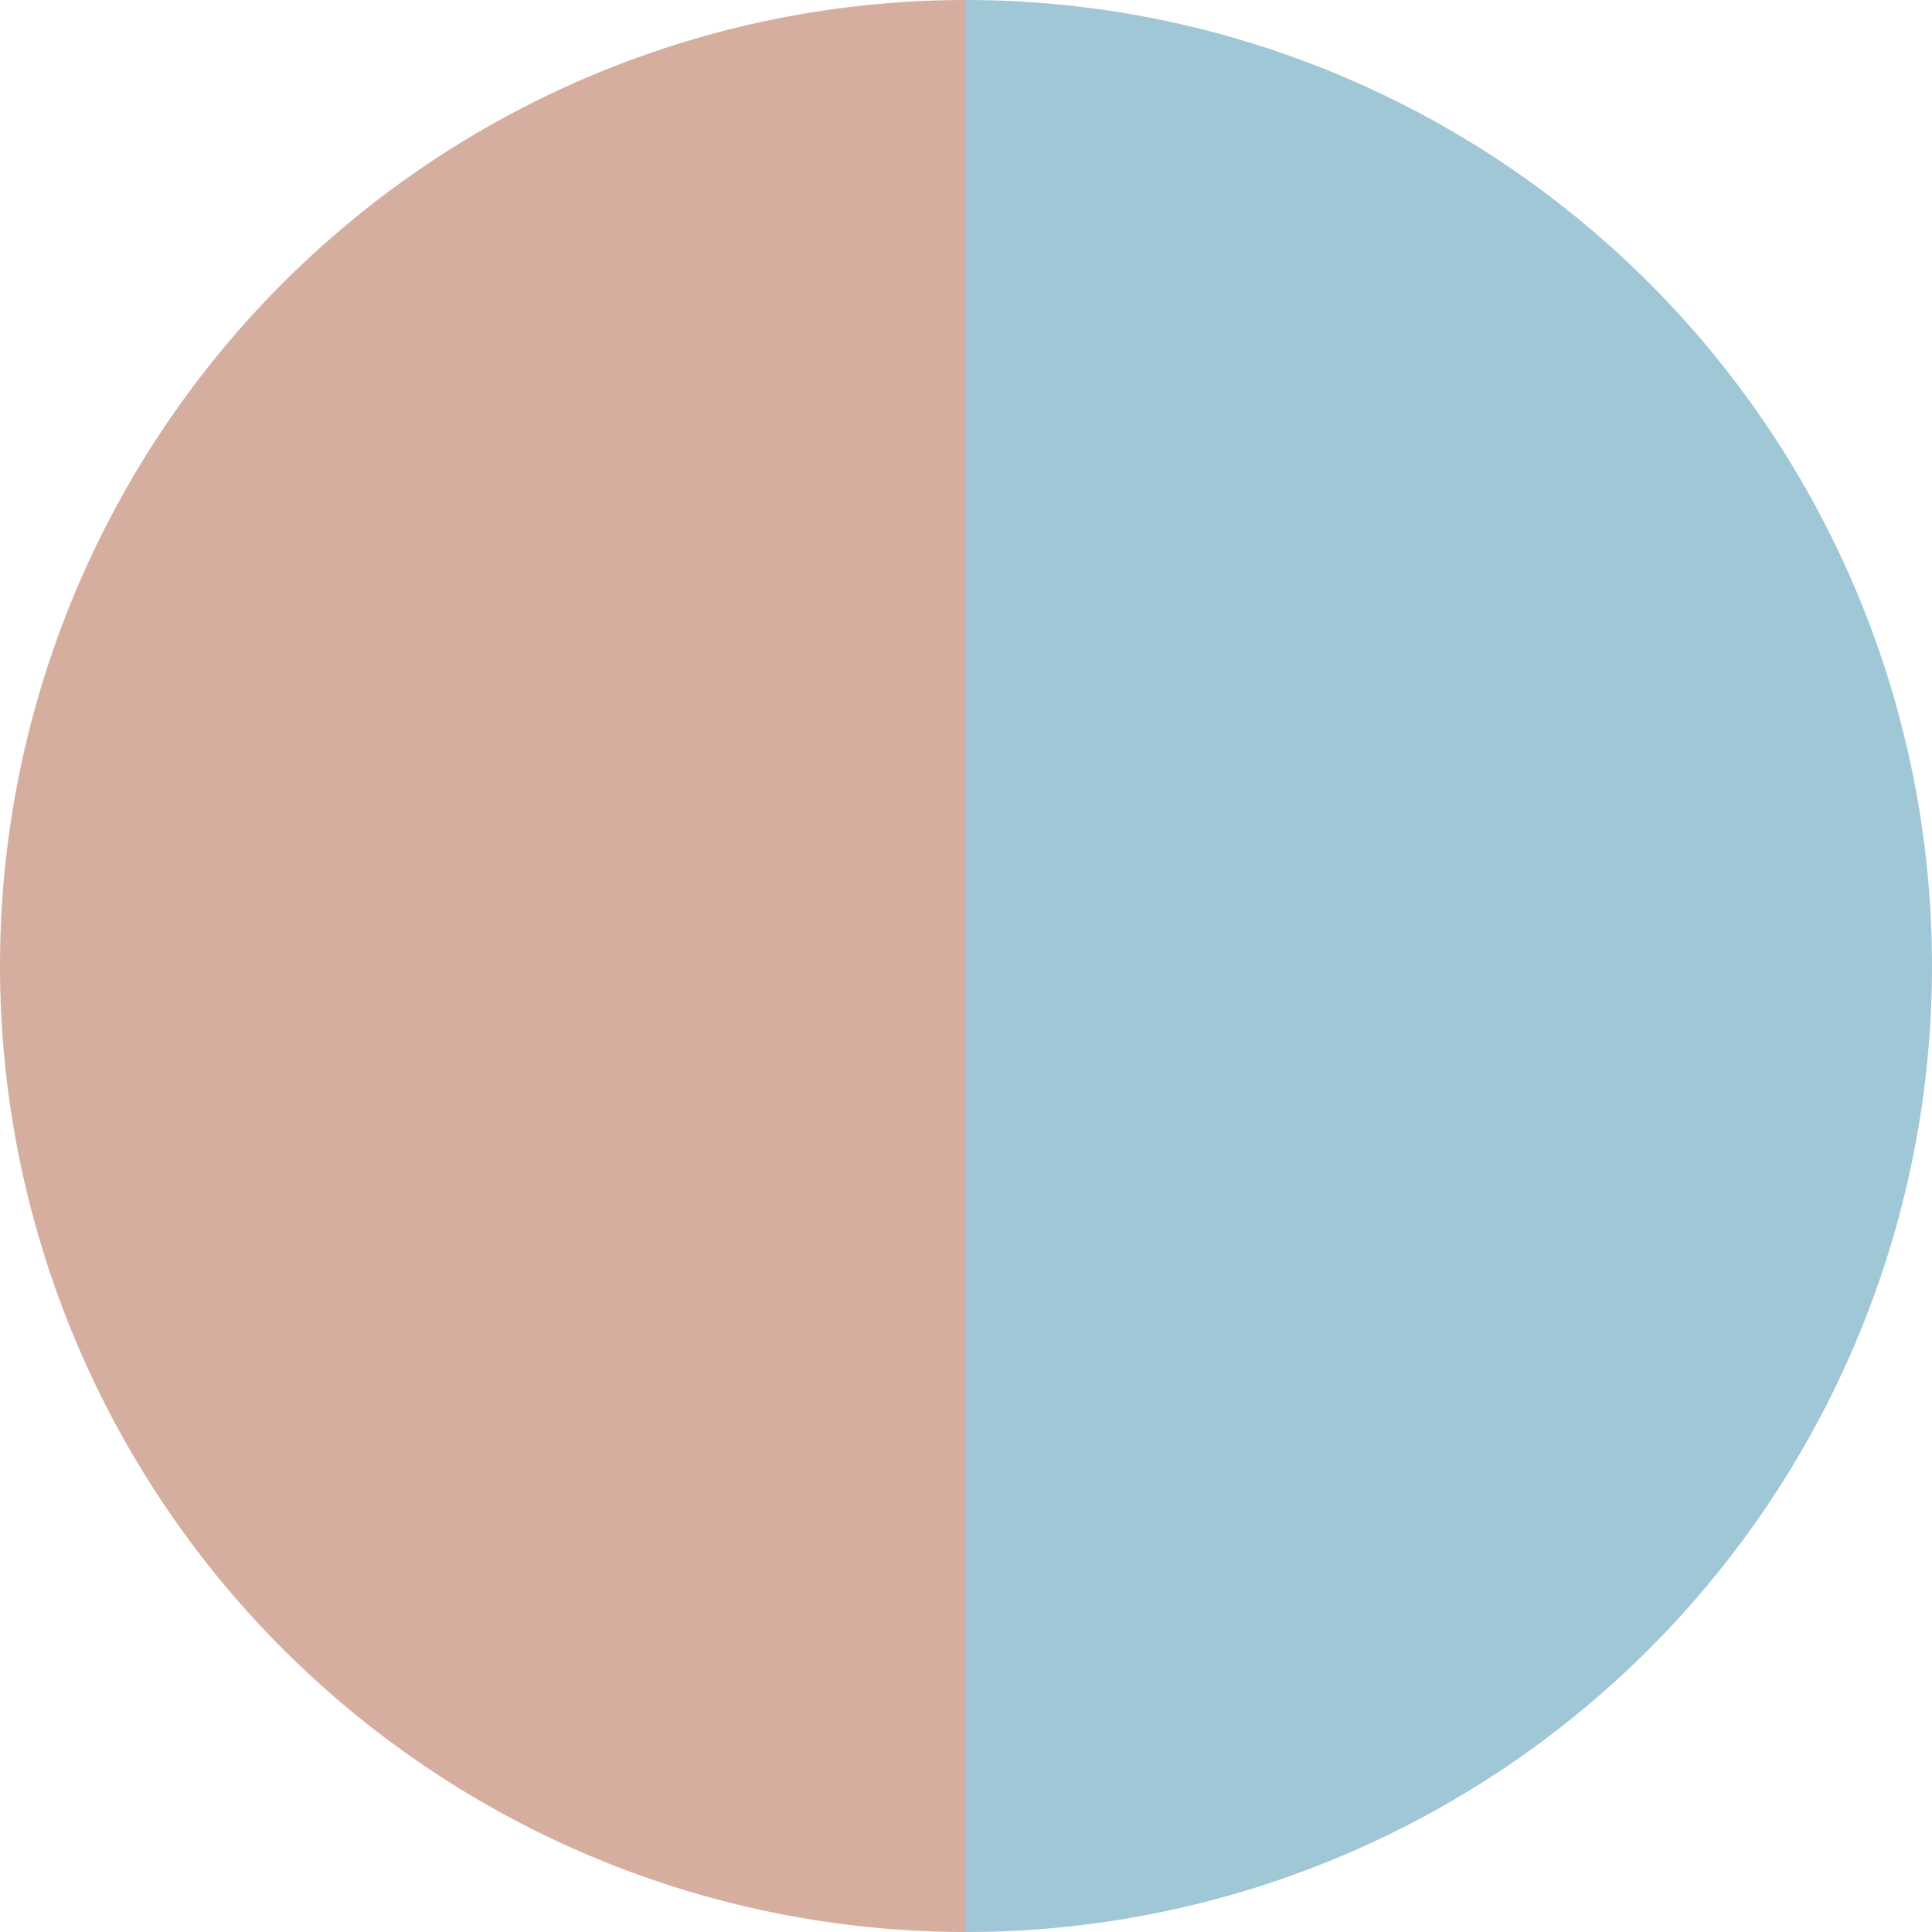
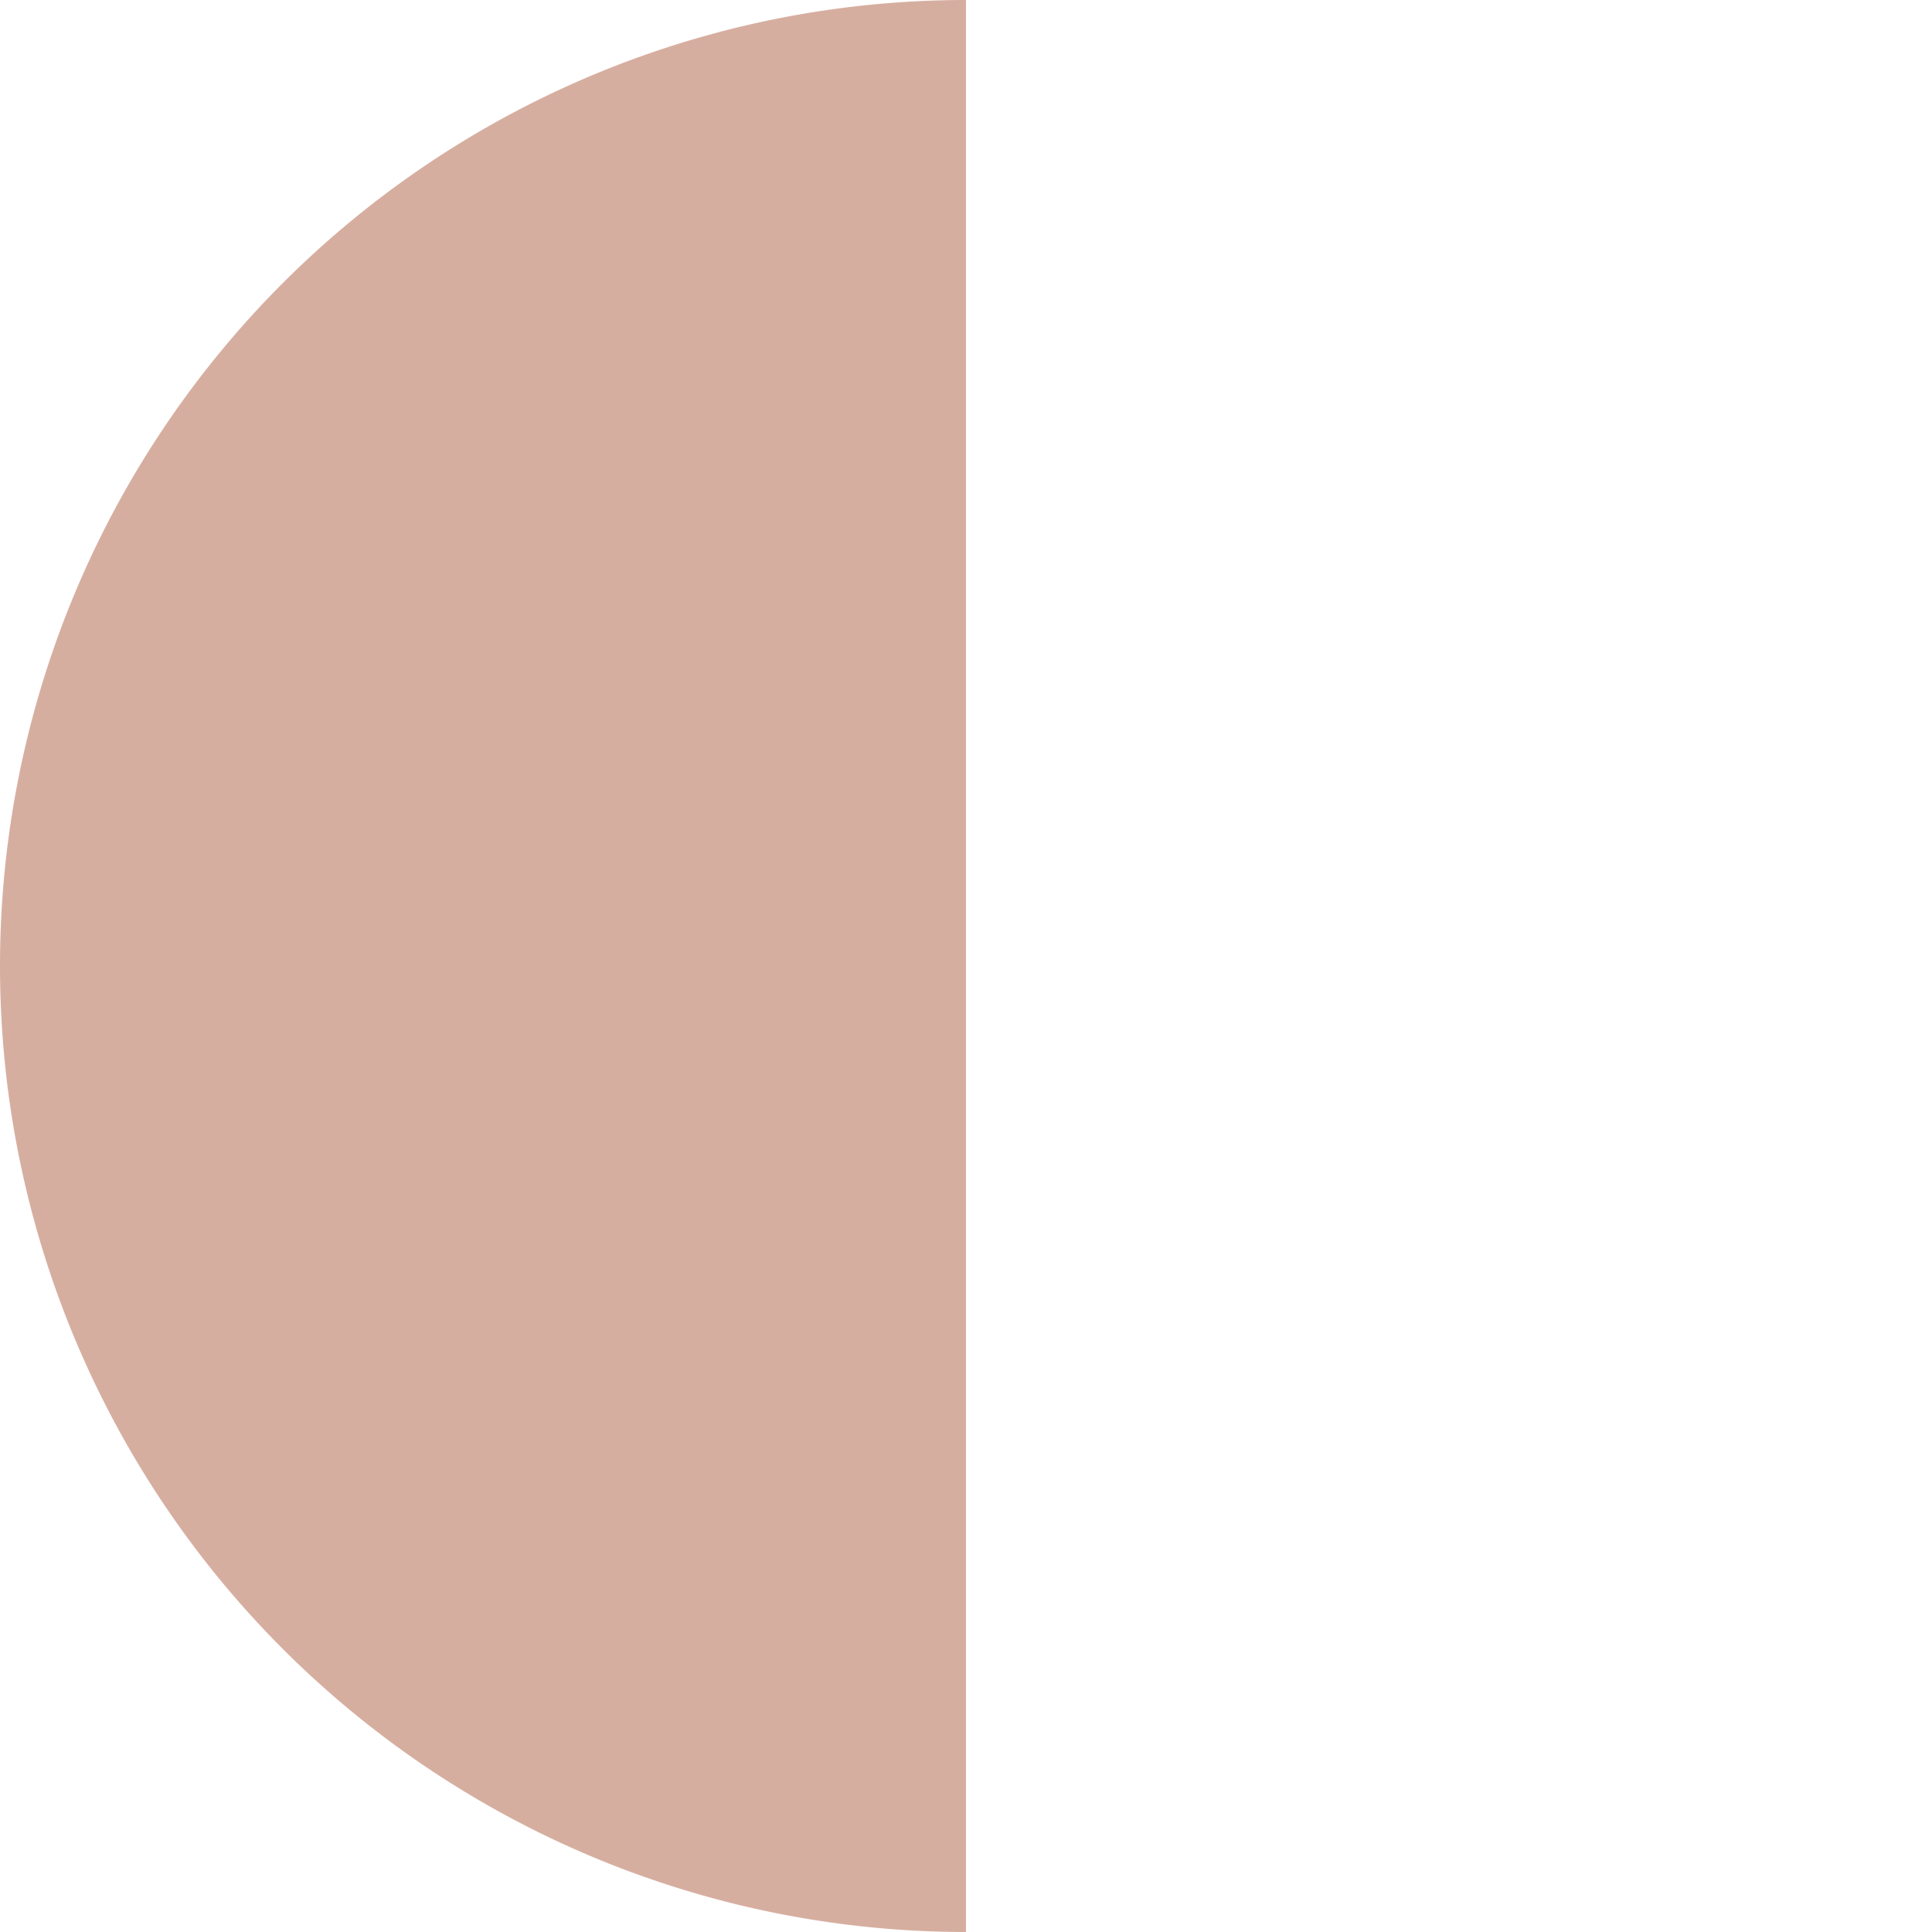
<svg xmlns="http://www.w3.org/2000/svg" width="500" height="500" viewBox="-1 -1 2 2">
-   <path d="M 0 -1               A 1,1 0 0,1 0 1             L 0,0              z" fill="#a0c7d6" />
-   <path d="M 0 1               A 1,1 0 0,1 -0 -1             L 0,0              z" fill="#d6aea0" />
+   <path d="M 0 1               A 1,1 0 0,1 -0 -1             L 0,0              " fill="#d6aea0" />
</svg>